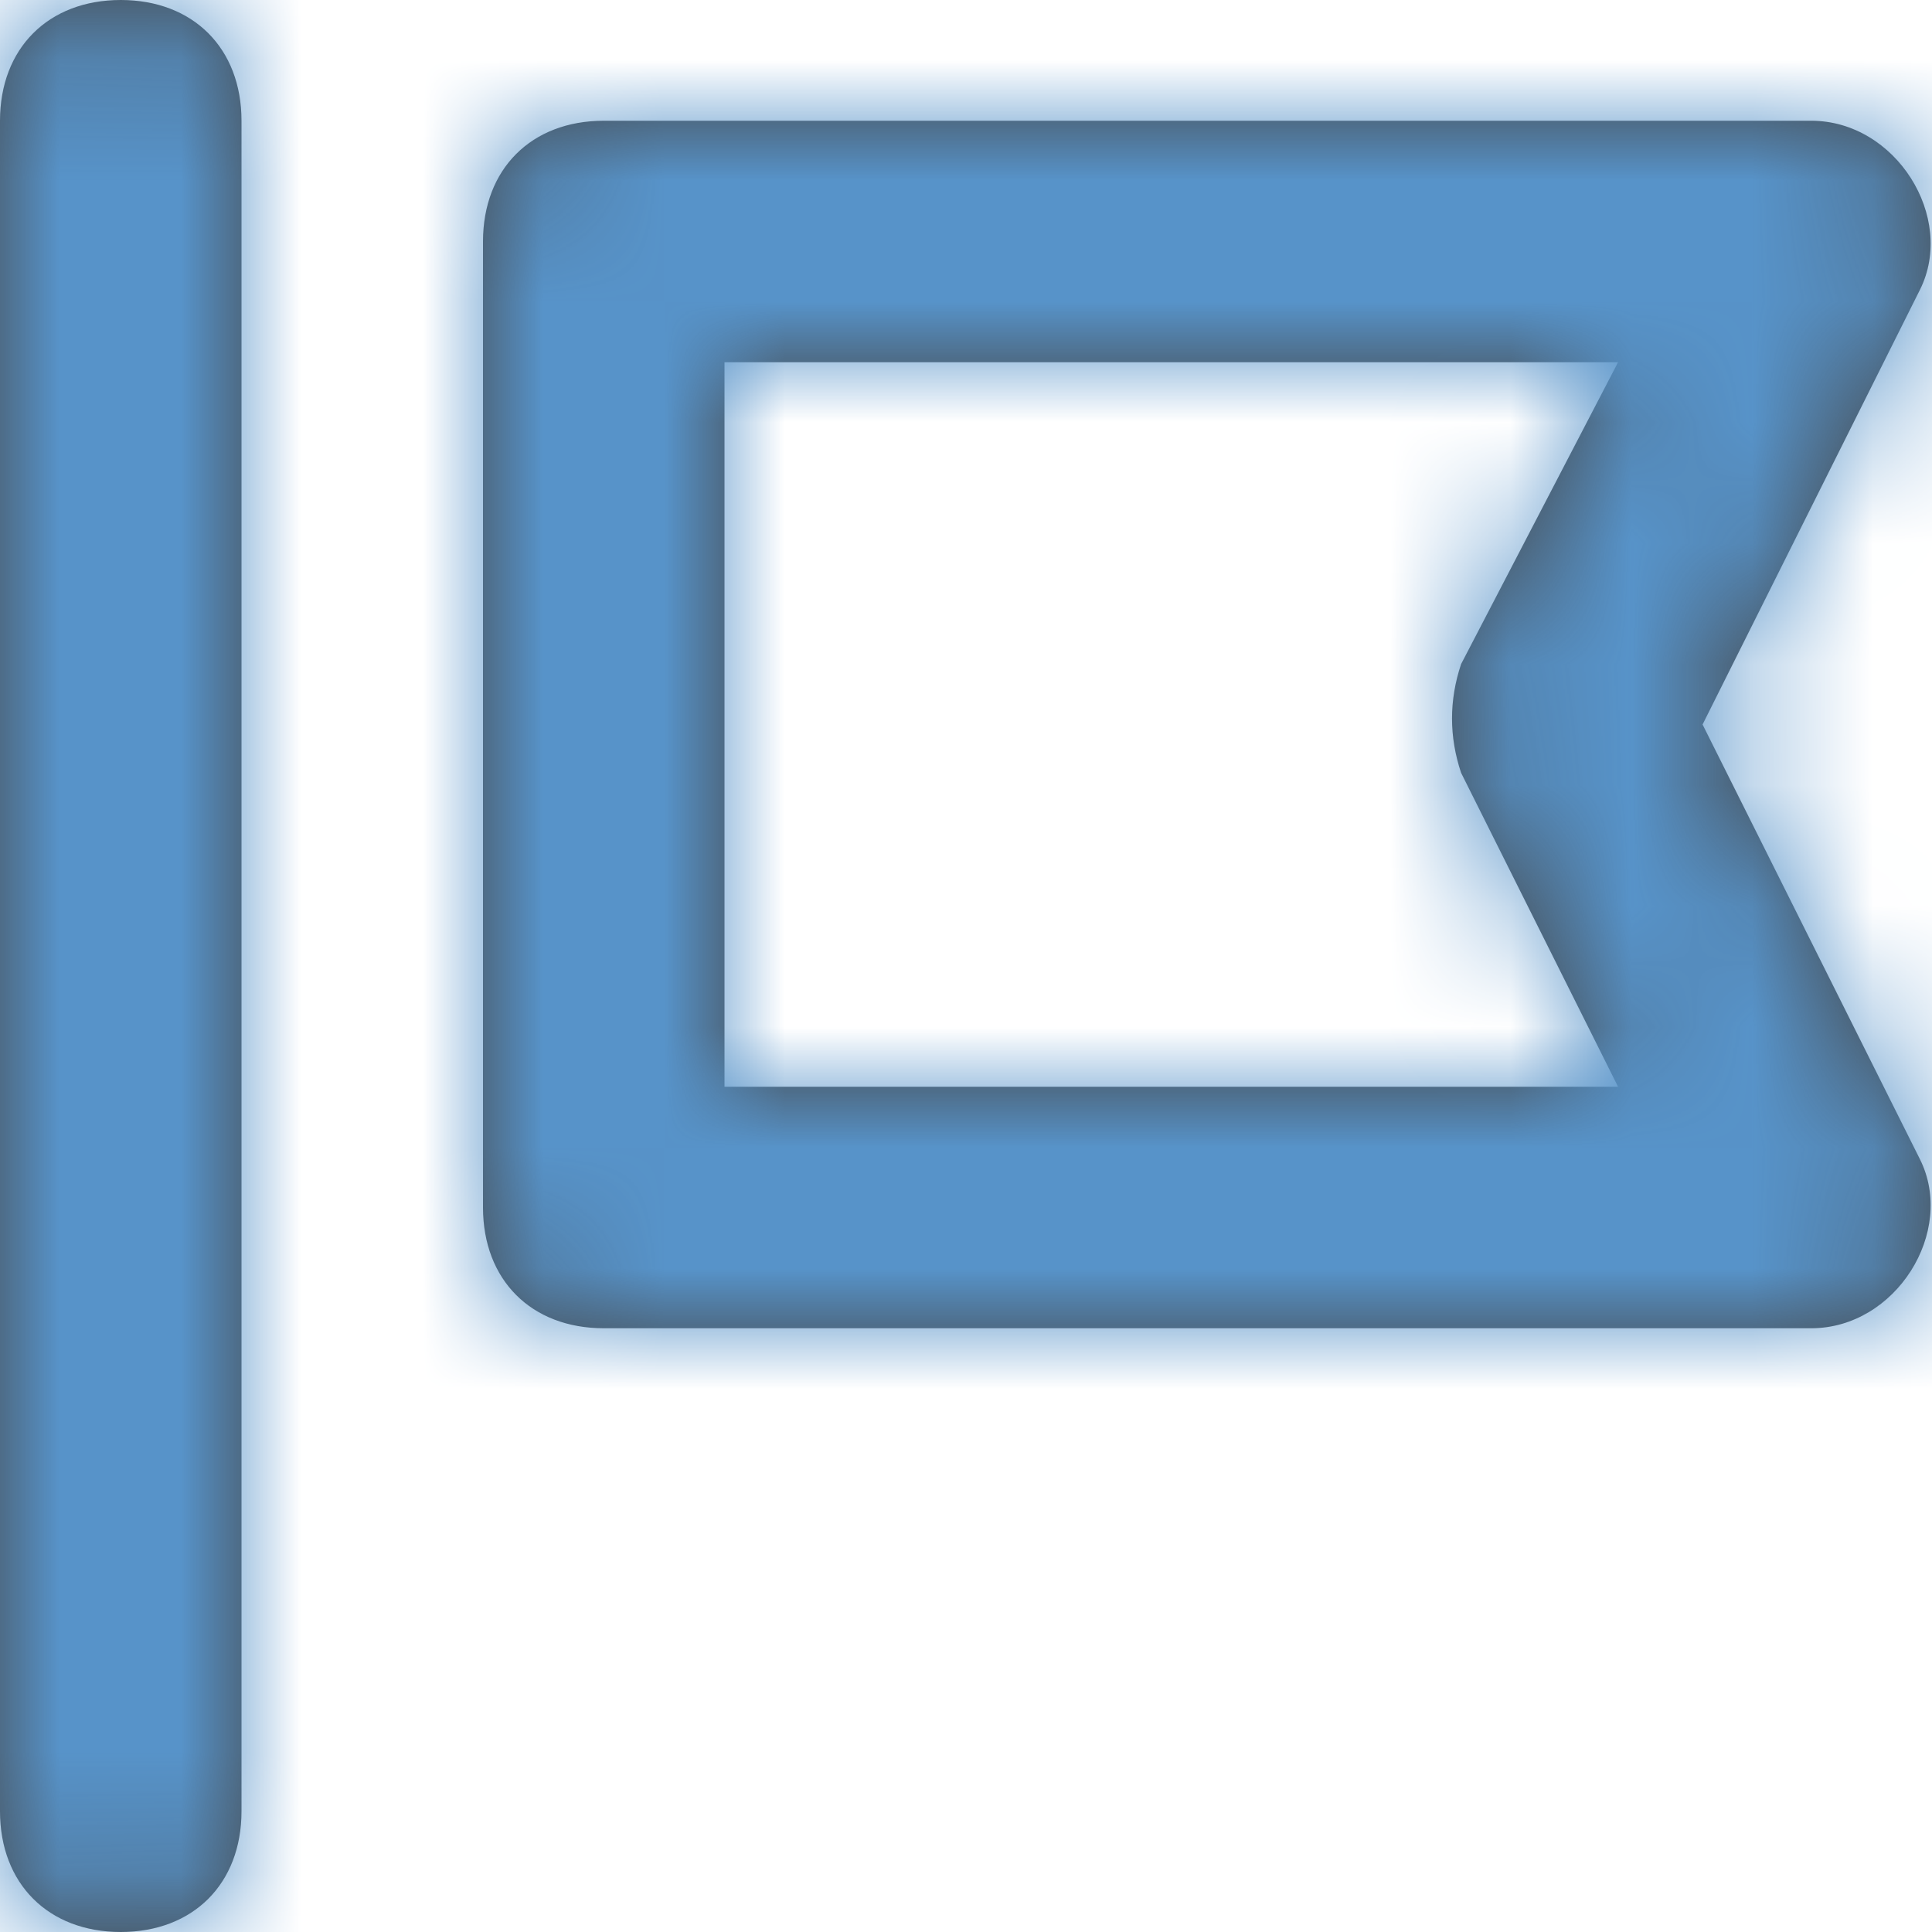
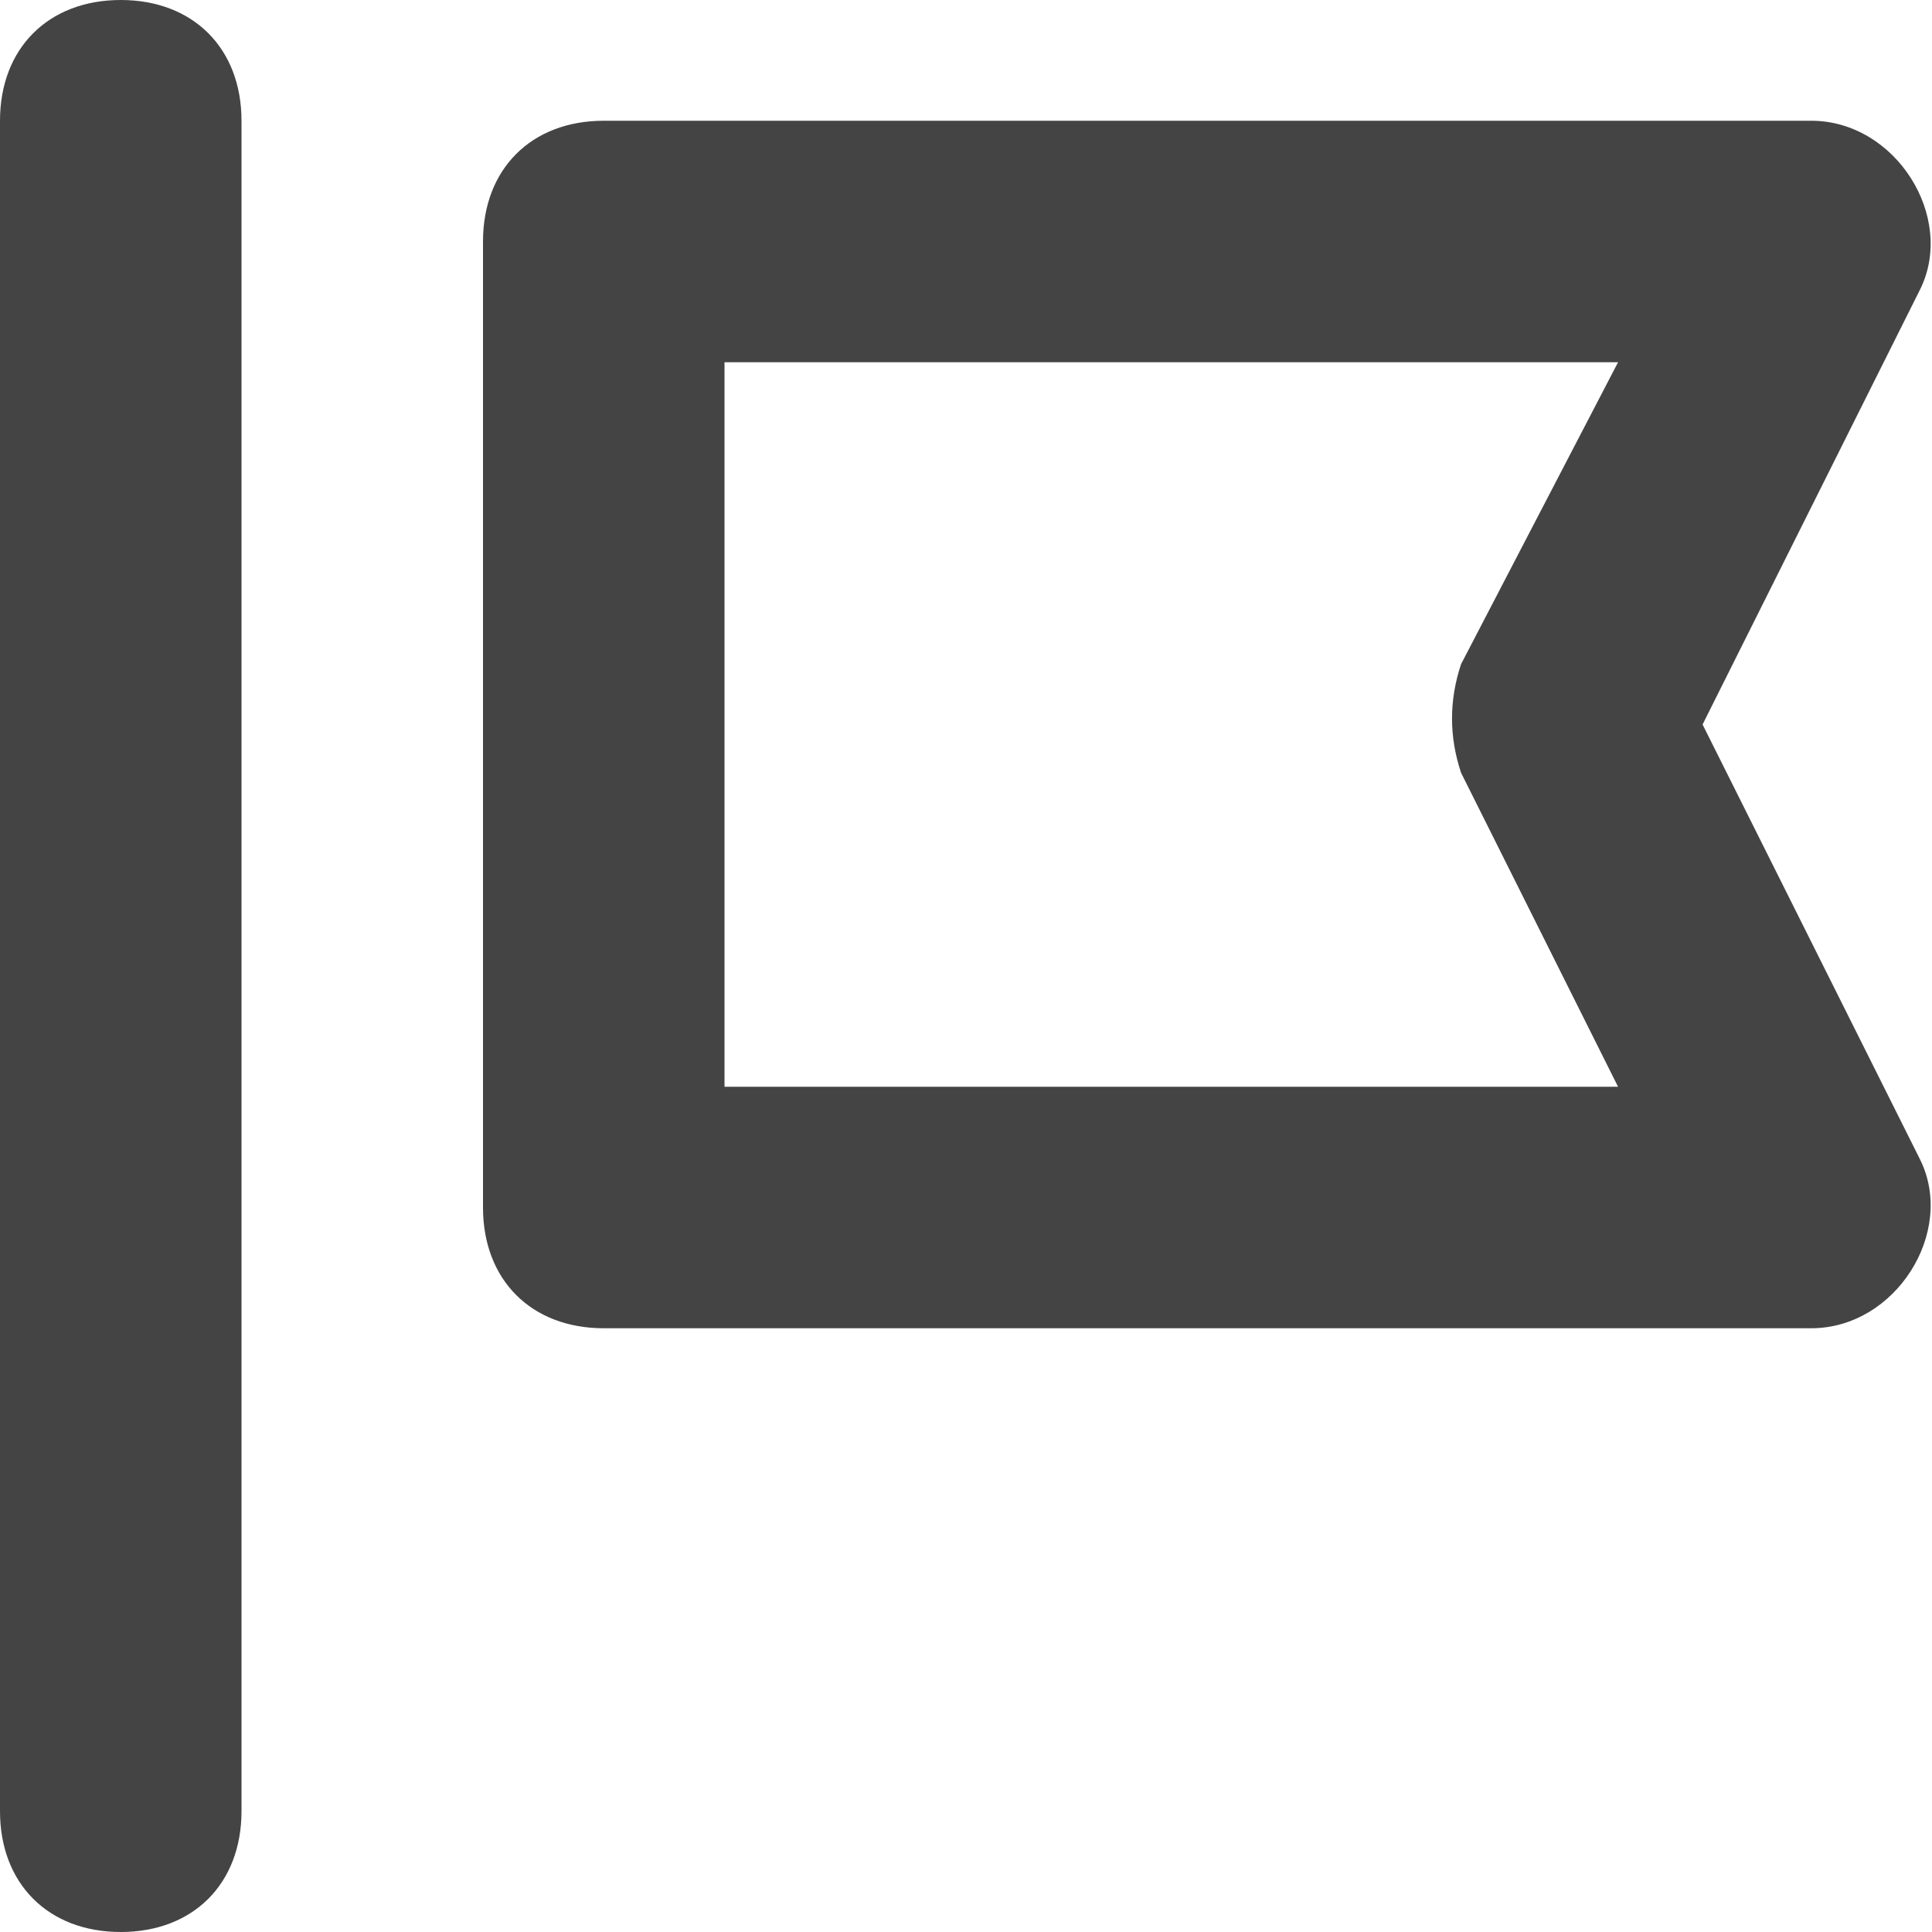
<svg xmlns="http://www.w3.org/2000/svg" xmlns:xlink="http://www.w3.org/1999/xlink" width="16" height="16" viewBox="0 0 16 16">
  <defs>
    <path id="a" d="M1 16c-.6 0-1-.4-1-1V1c0-.6.4-1 1-1s1 .4 1 1v14c0 .6-.4 1-1 1zm14-5H5c-.6 0-1-.4-1-1V2c0-.6.4-1 1-1h10c.7 0 1.2.8.9 1.4L14.1 6l1.8 3.6c.3.6-.2 1.4-.9 1.4zM6 9h7.4l-1.3-2.6c-.1-.3-.1-.6 0-.9L13.4 3H6v6z" />
  </defs>
  <g fill="none" fill-rule="evenodd">
    <mask id="b" fill="#fff">
      <use xlink:href="#a" />
    </mask>
    <use fill="#444" fill-rule="nonzero" xlink:href="#a" />
    <g fill="#5793C9" mask="url(#b)">
-       <path d="M-8-8h32v32H-8z" />
-     </g>
+       </g>
  </g>
</svg>